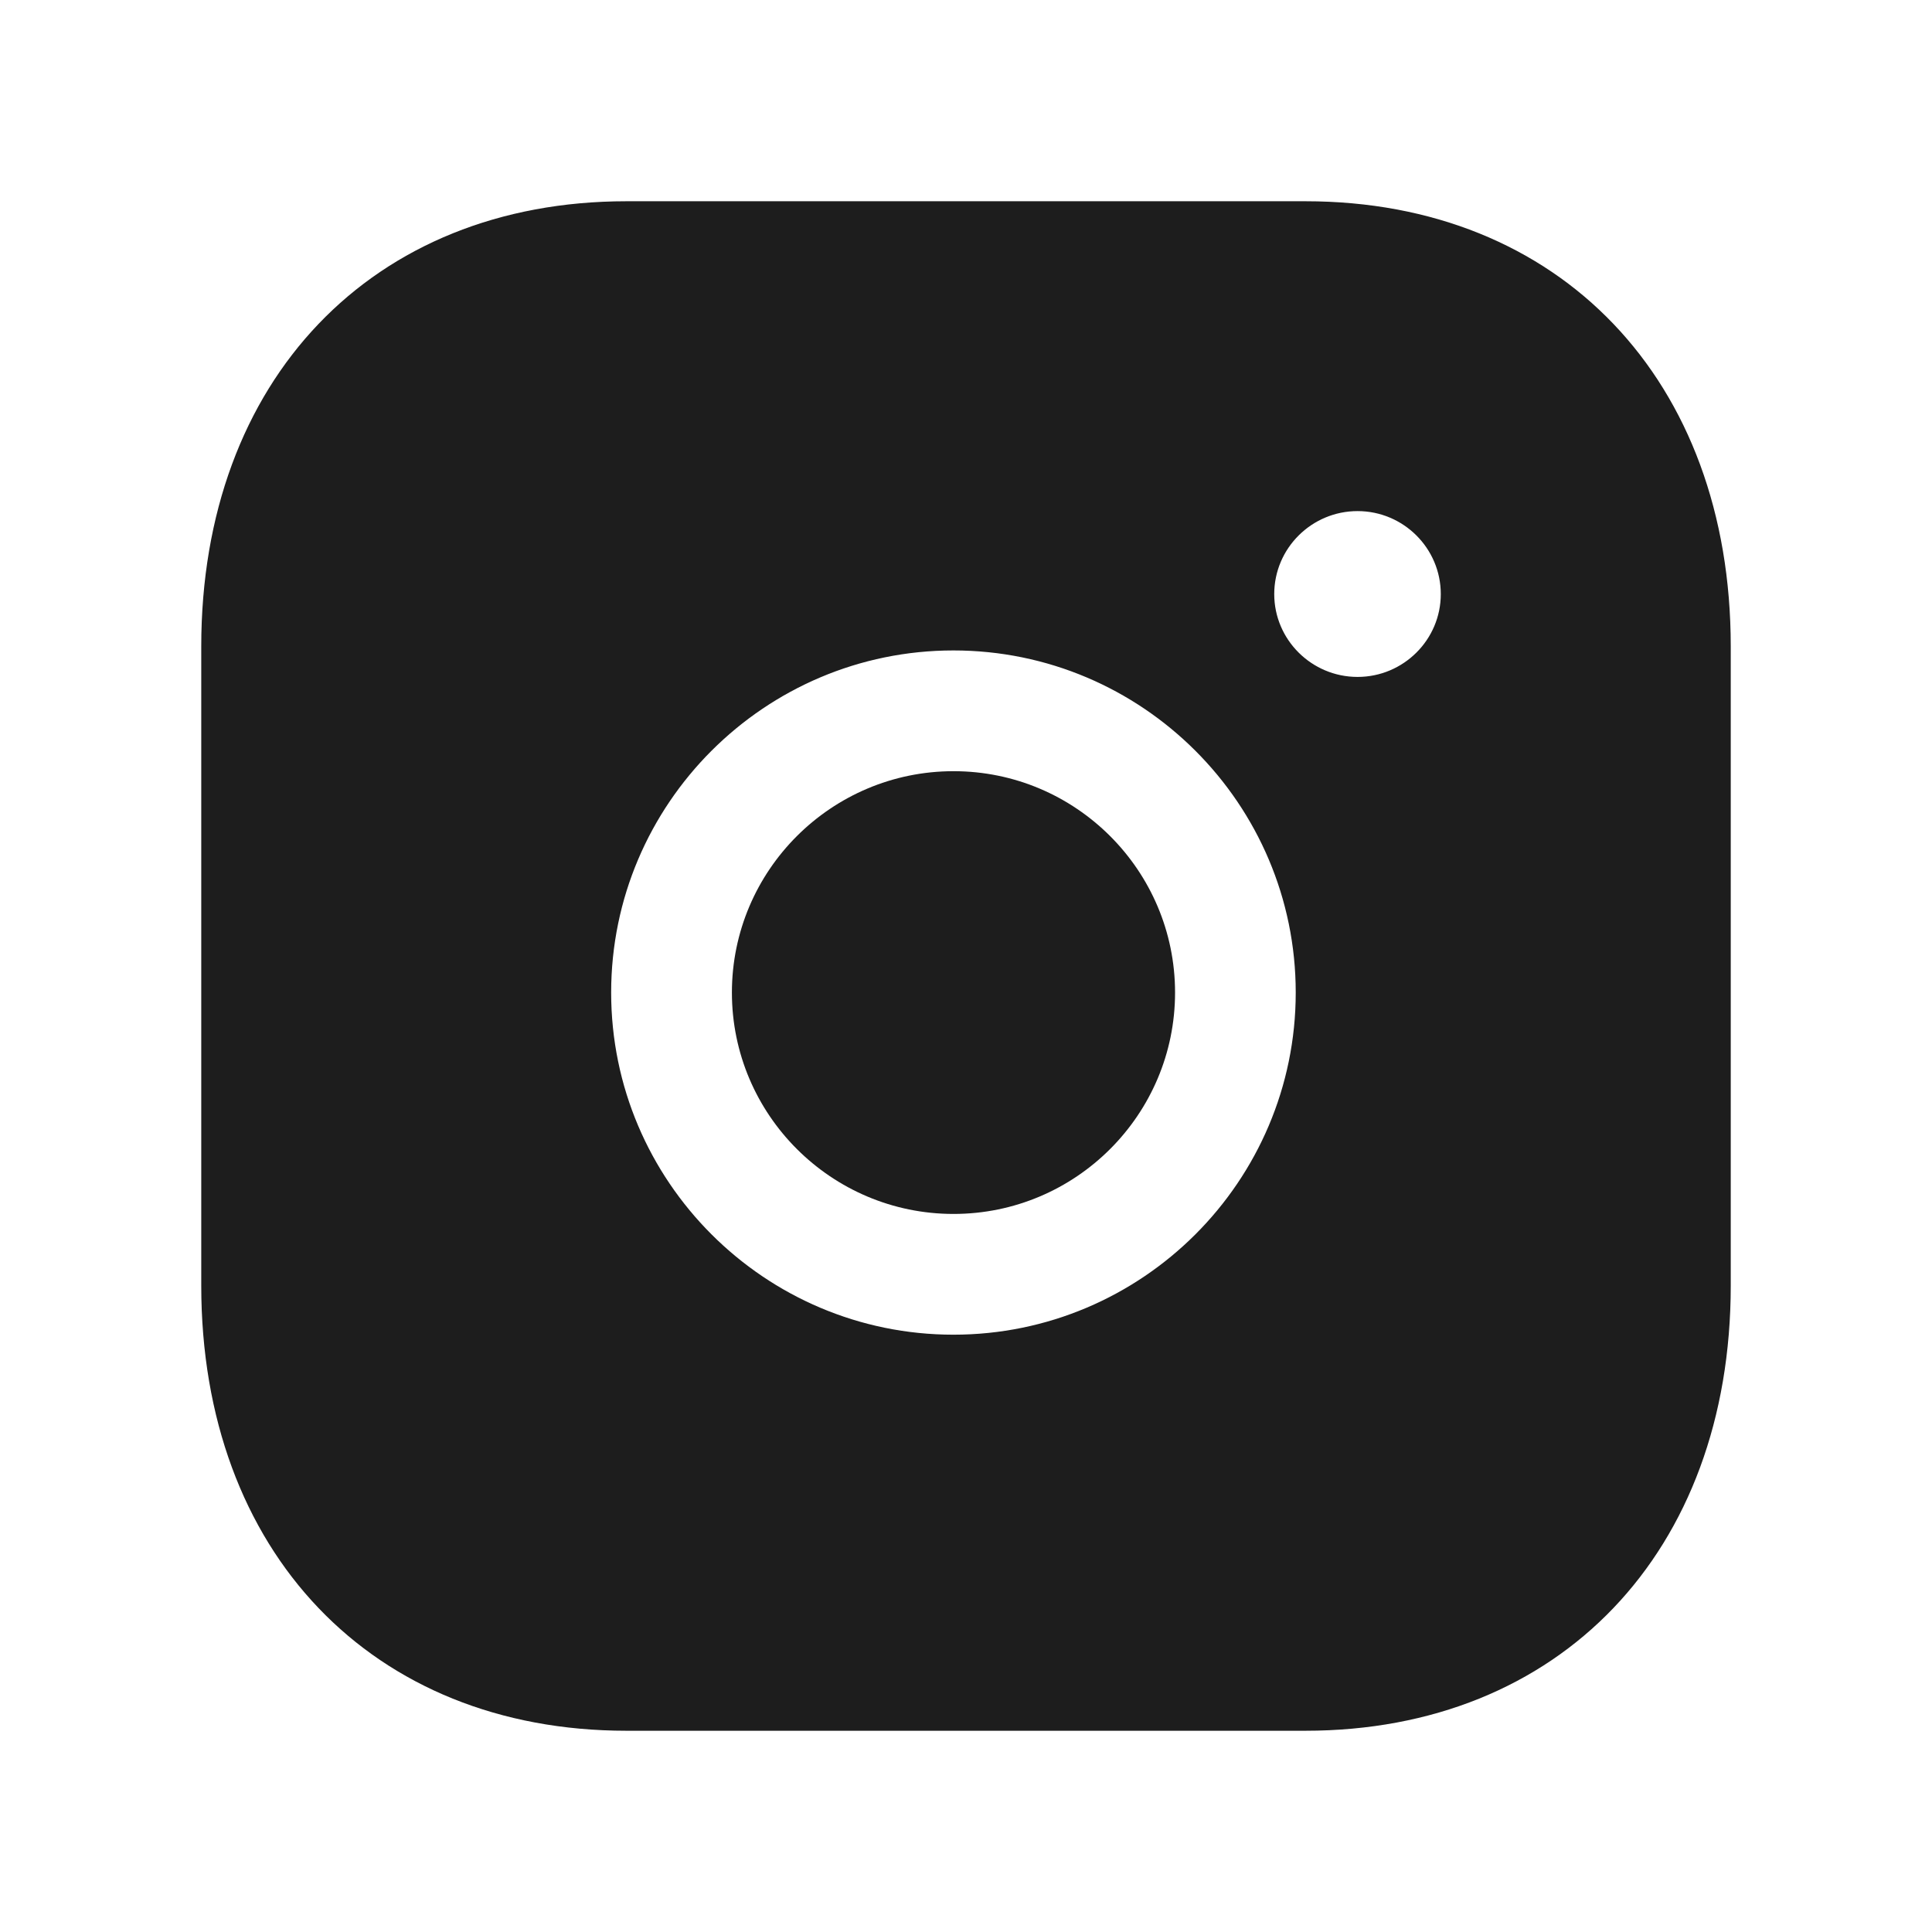
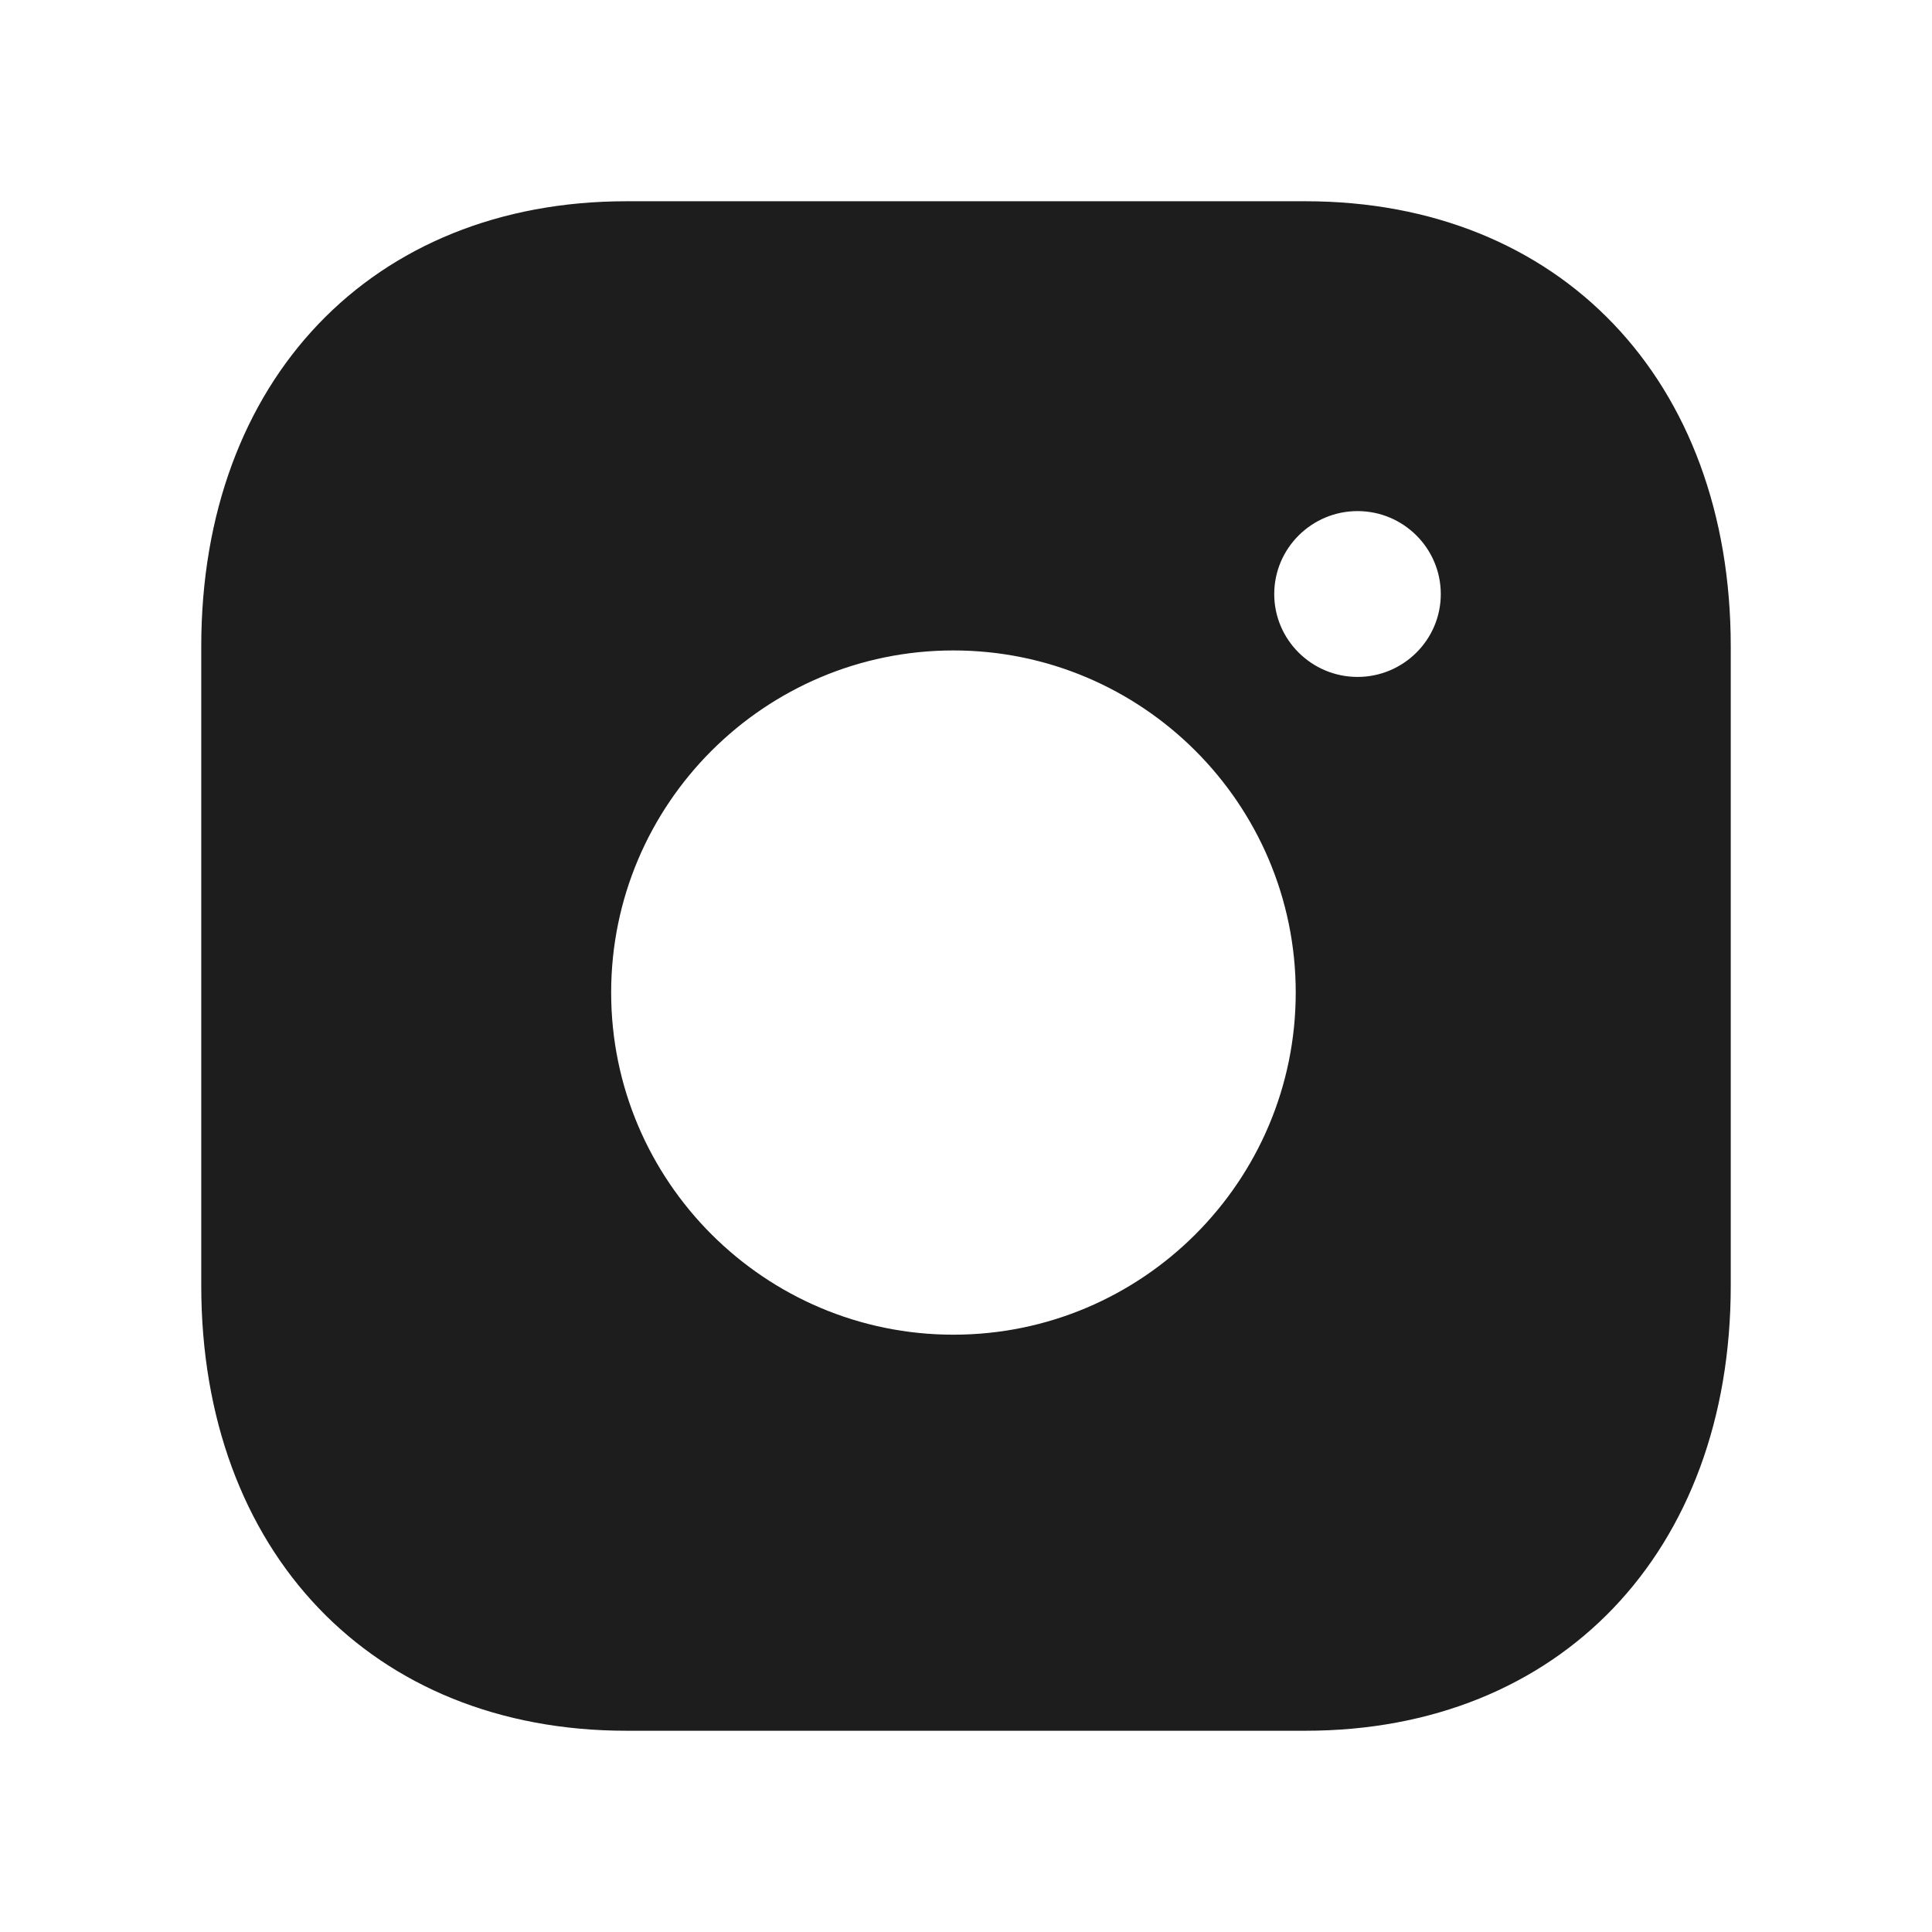
<svg xmlns="http://www.w3.org/2000/svg" width="24" height="24" viewBox="0 0 24 24" fill="none">
-   <path fill-rule="evenodd" clip-rule="evenodd" d="M11.845 9.58C10.327 9.58 9.092 10.813 9.092 12.33C9.092 13.847 10.327 15.08 11.845 15.08C13.363 15.08 14.597 13.847 14.597 12.33C14.597 10.813 13.363 9.58 11.845 9.58Z" fill="#1D1D1D" />
  <path fill-rule="evenodd" clip-rule="evenodd" d="M16.864 8.409C16.294 8.409 15.829 7.947 15.829 7.38C15.829 6.811 16.294 6.349 16.864 6.349C17.434 6.349 17.898 6.811 17.898 7.38C17.898 7.947 17.434 8.409 16.864 8.409ZM11.844 16.58C9.5 16.58 7.592 14.674 7.592 12.33C7.592 9.986 9.5 8.08 11.844 8.08C14.189 8.08 16.096 9.986 16.096 12.33C16.096 14.674 14.189 16.58 11.844 16.58ZM16.217 2.5H7.782C4.623 2.5 2.5 4.722 2.5 8.03V15.97C2.5 19.277 4.623 21.5 7.782 21.5H16.216C19.376 21.5 21.5 19.277 21.5 15.97V8.03C21.5 4.722 19.377 2.5 16.217 2.5Z" fill="#1D1D1D" />
</svg>